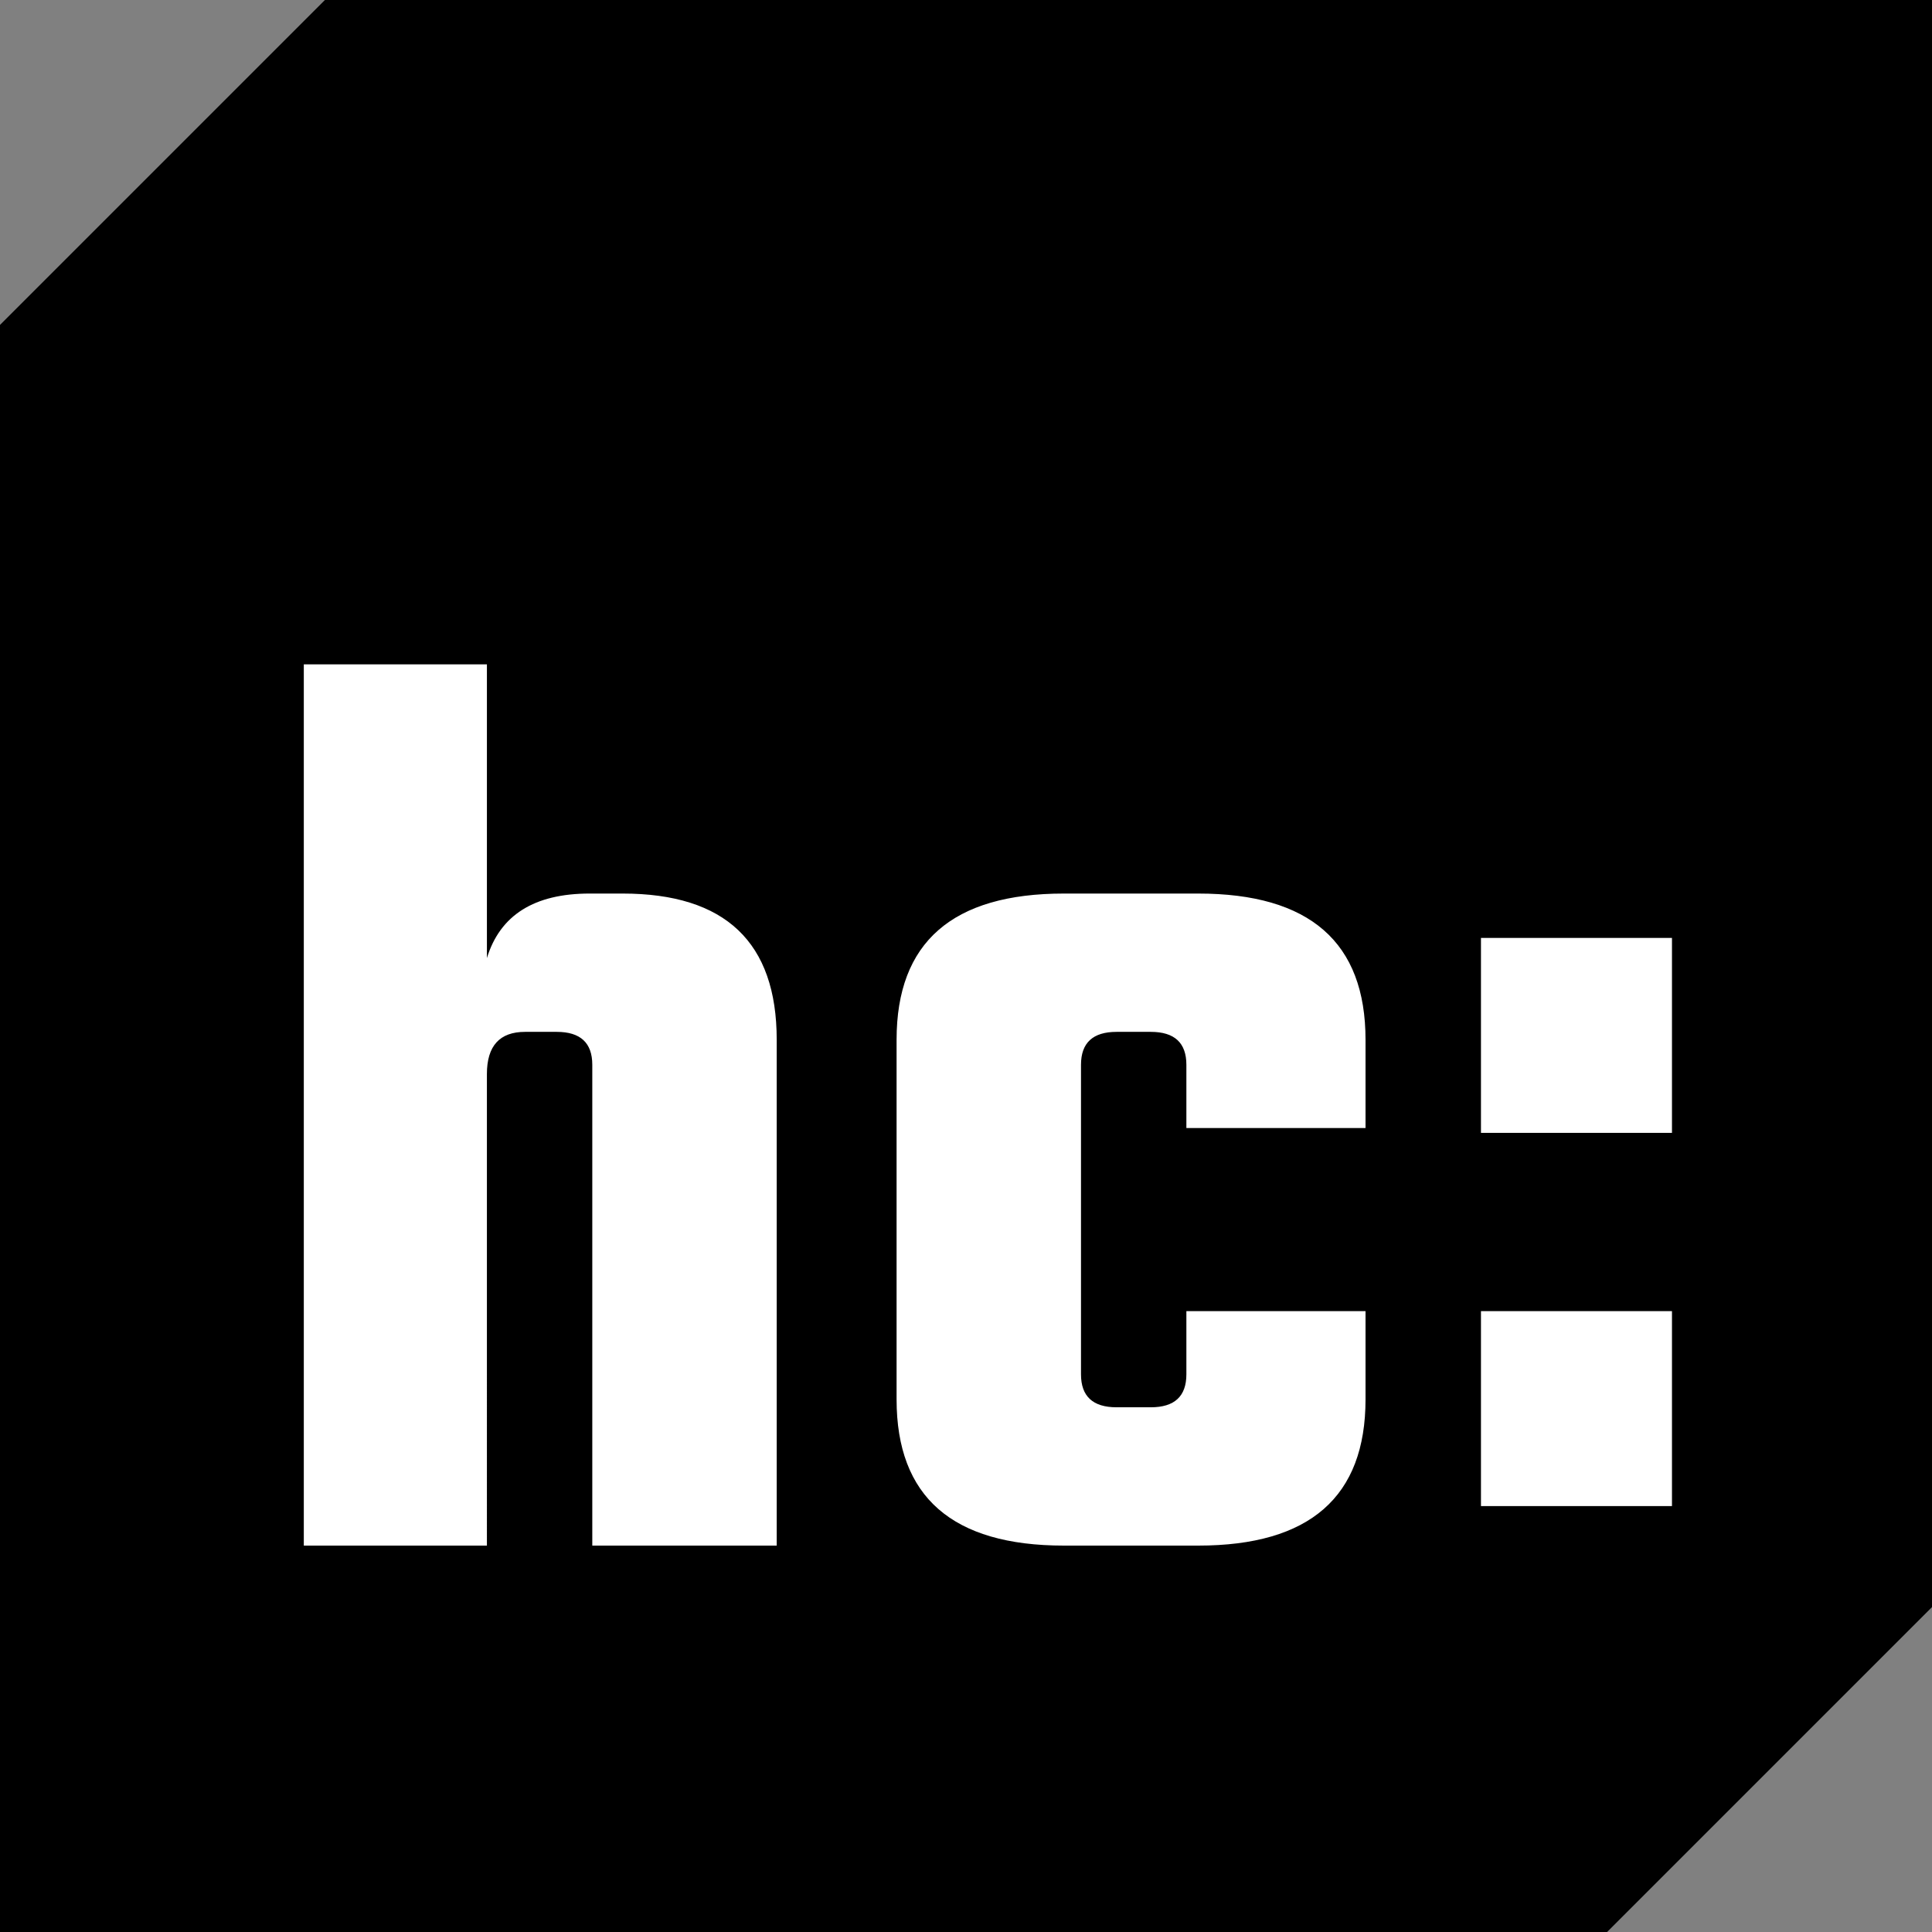
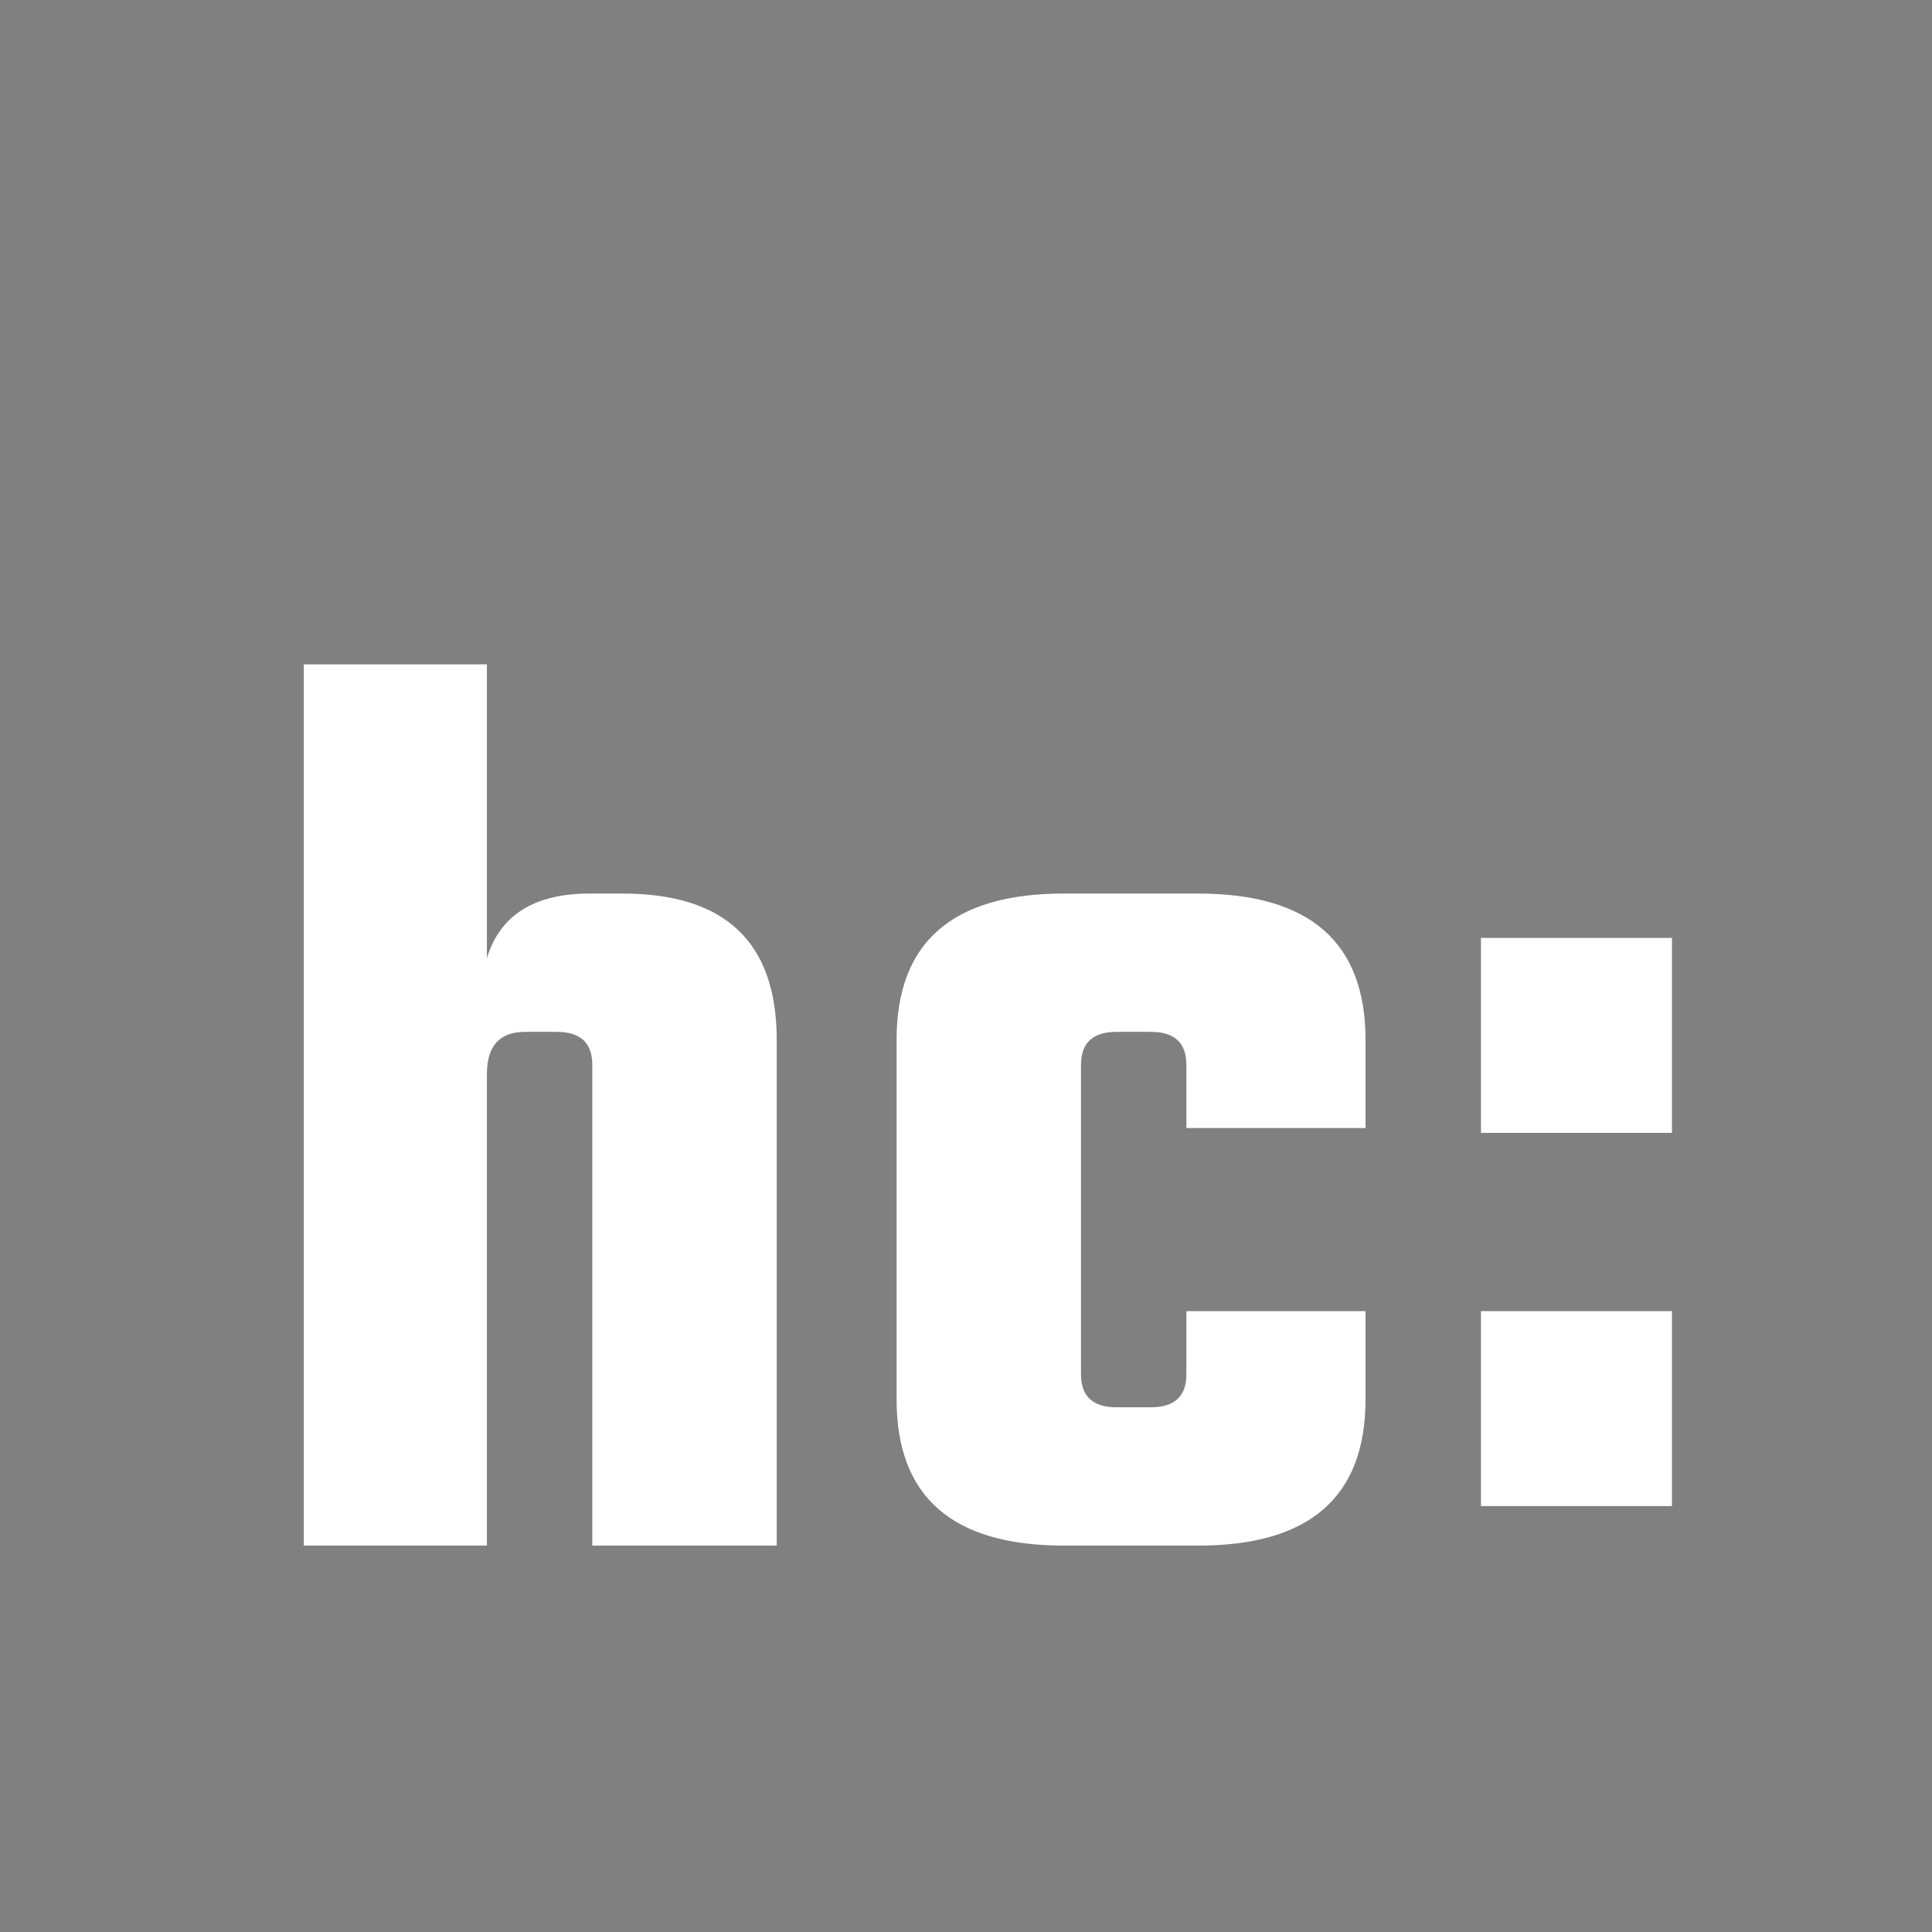
<svg xmlns="http://www.w3.org/2000/svg" viewBox="0 0 440 440">
  <rect x="0" y="0" width="440" height="440" fill="#808080" stroke="none" />
-   <path d="m366 440 74-74V0H74L0 74v366h366z" />
  <path fill="#fff" d="M134.29 203.5h7.5c23.4 0 35.1 11.1 35.1 33.3V352h-42V242.5c0-5-2.7-7.5-8.1-7.5h-7.2c-5.8 0-8.7 3.2-8.7 9.6V352h-41.7V151.3h41.7v66.9c3-9.8 10.8-14.7 23.4-14.7Zm176.7 53.4h-40.8v-14.4c0-5-2.7-7.5-8.1-7.5h-7.8c-5.4 0-8.1 2.5-8.1 7.5V313c0 5 2.7 7.5 8.1 7.5h7.8c5.4 0 8.1-2.5 8.1-7.5v-14.4h40.8v20.1c0 22.2-12.7 33.3-38.1 33.3h-30.6c-25.4 0-38.1-11.1-38.1-33.3v-81.9c0-22.2 12.7-33.3 38.1-33.3h30.6c25.4 0 38.1 11.1 38.1 33.3v20.1Zm26.29 86.1v-44.4h43.5V343h-43.5Zm0-85v-44.4h43.5V258h-43.5Z" />
</svg>